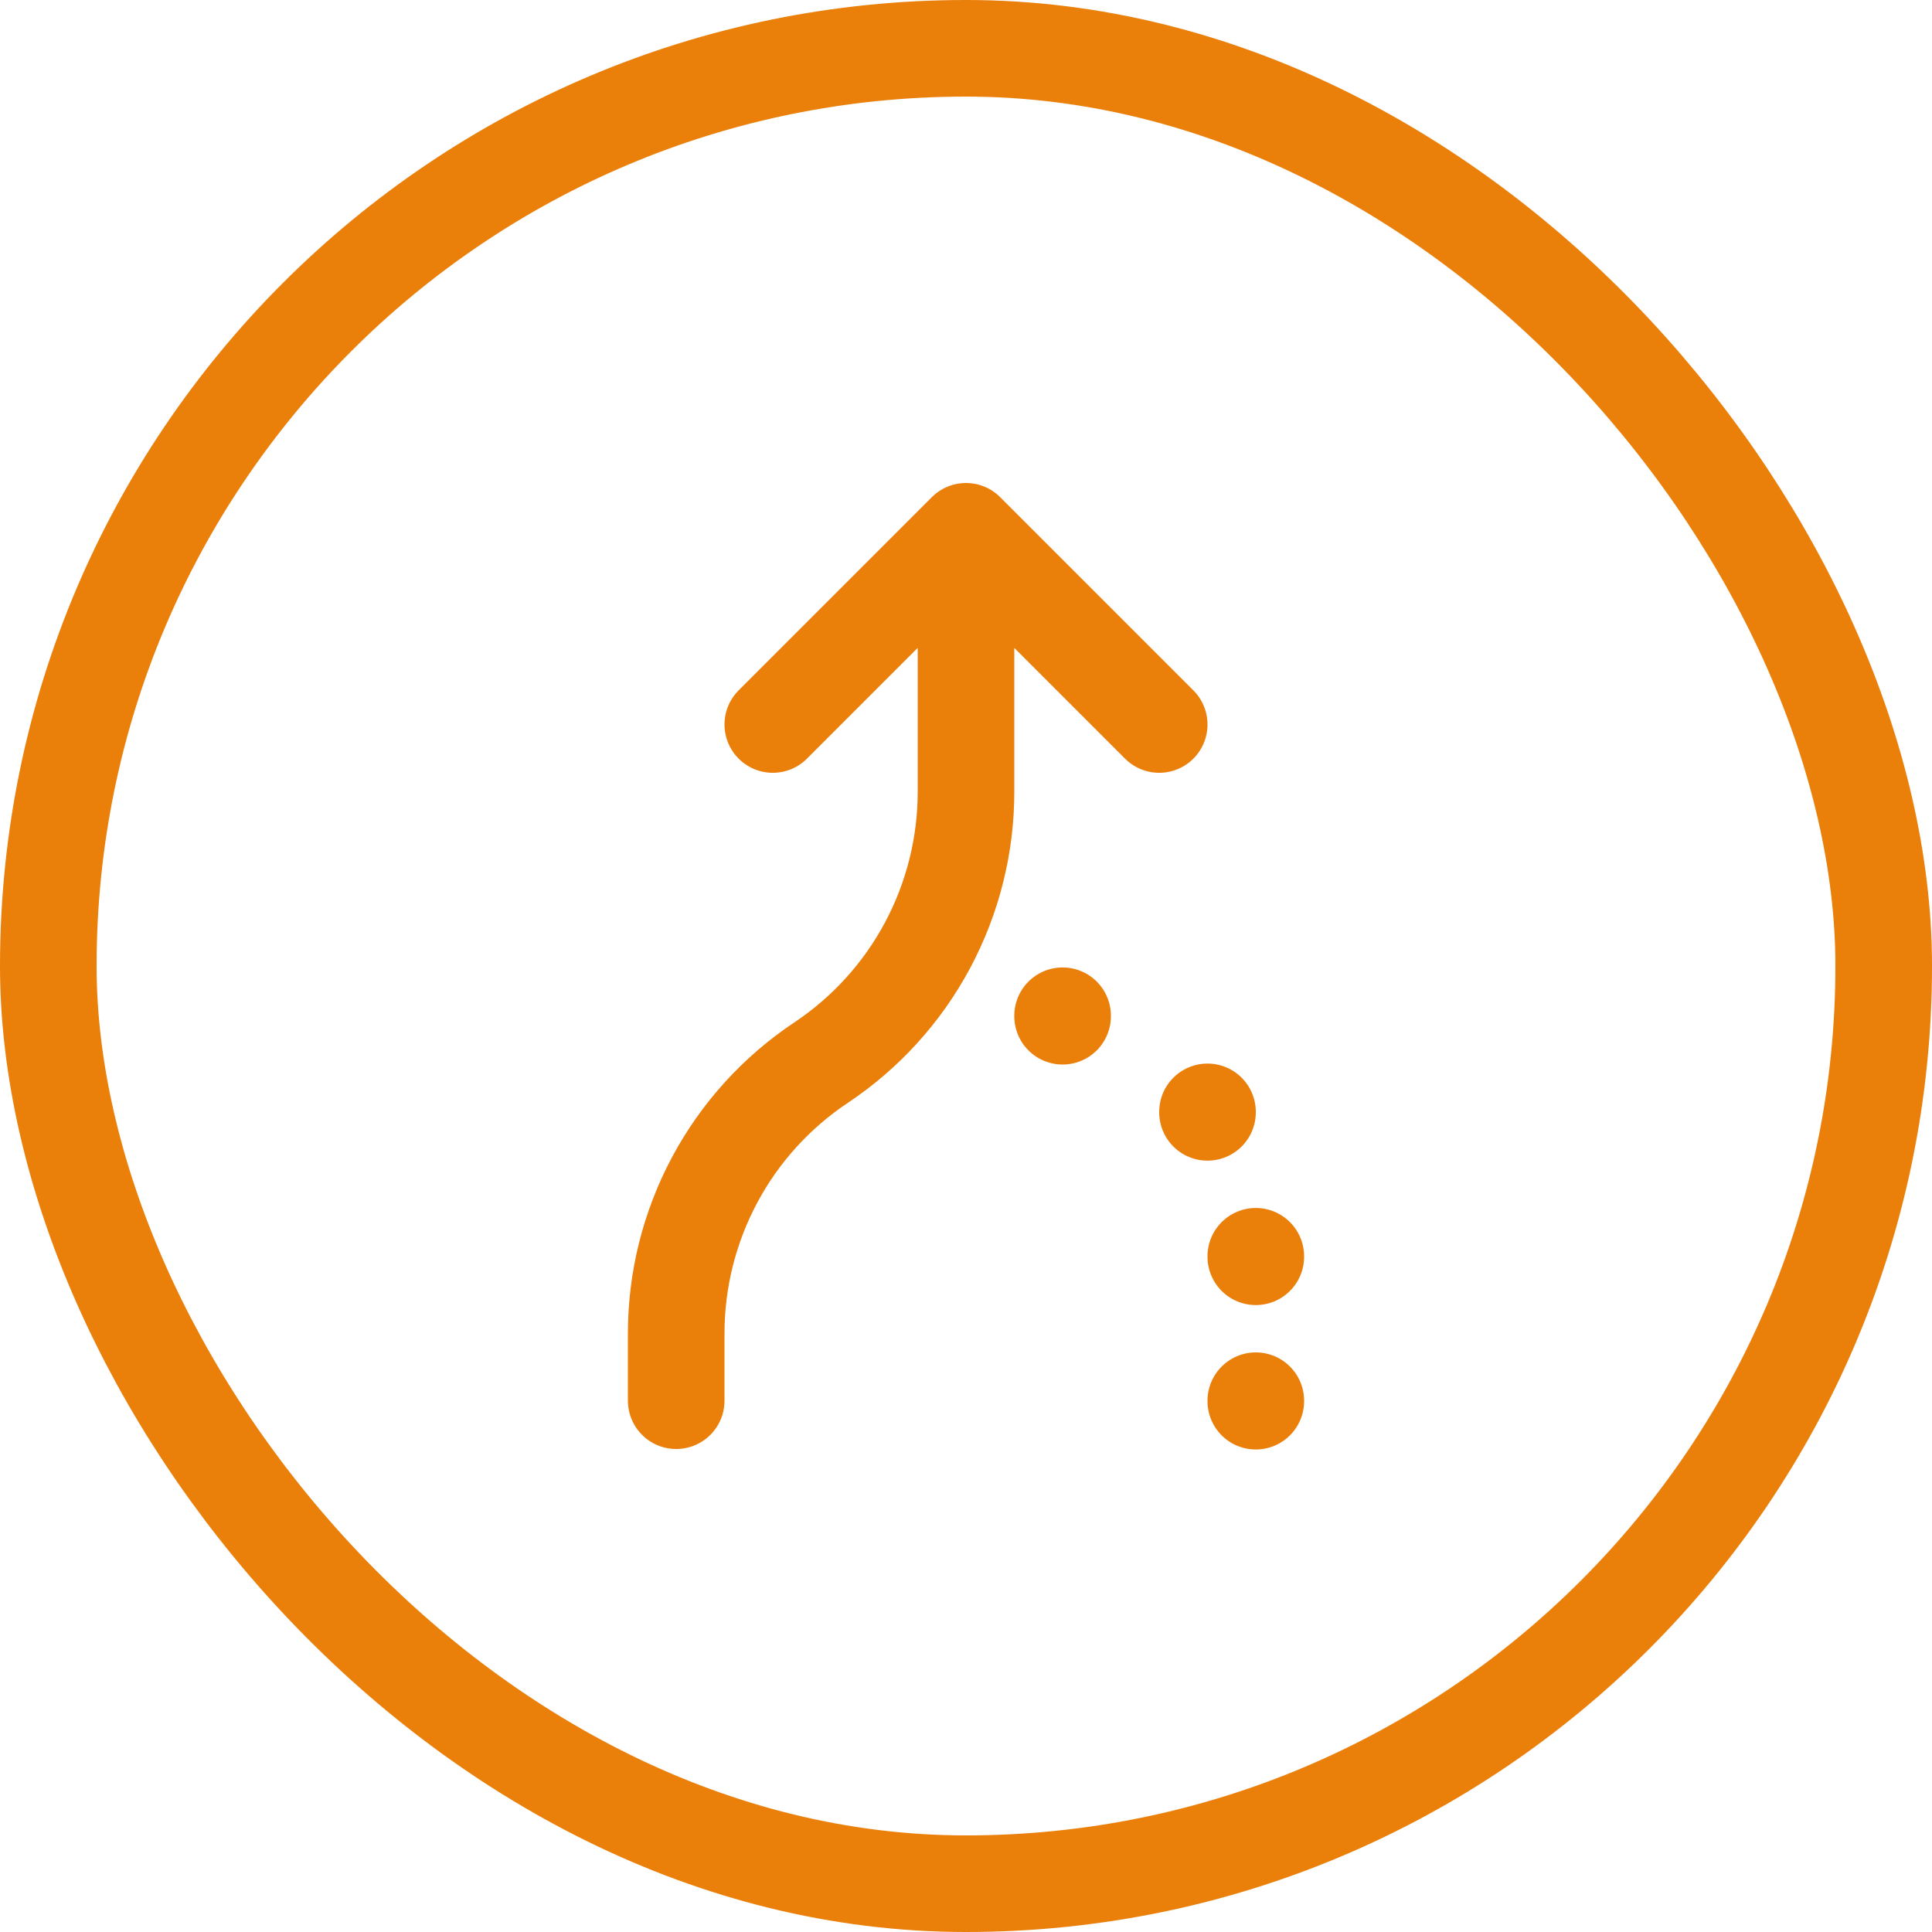
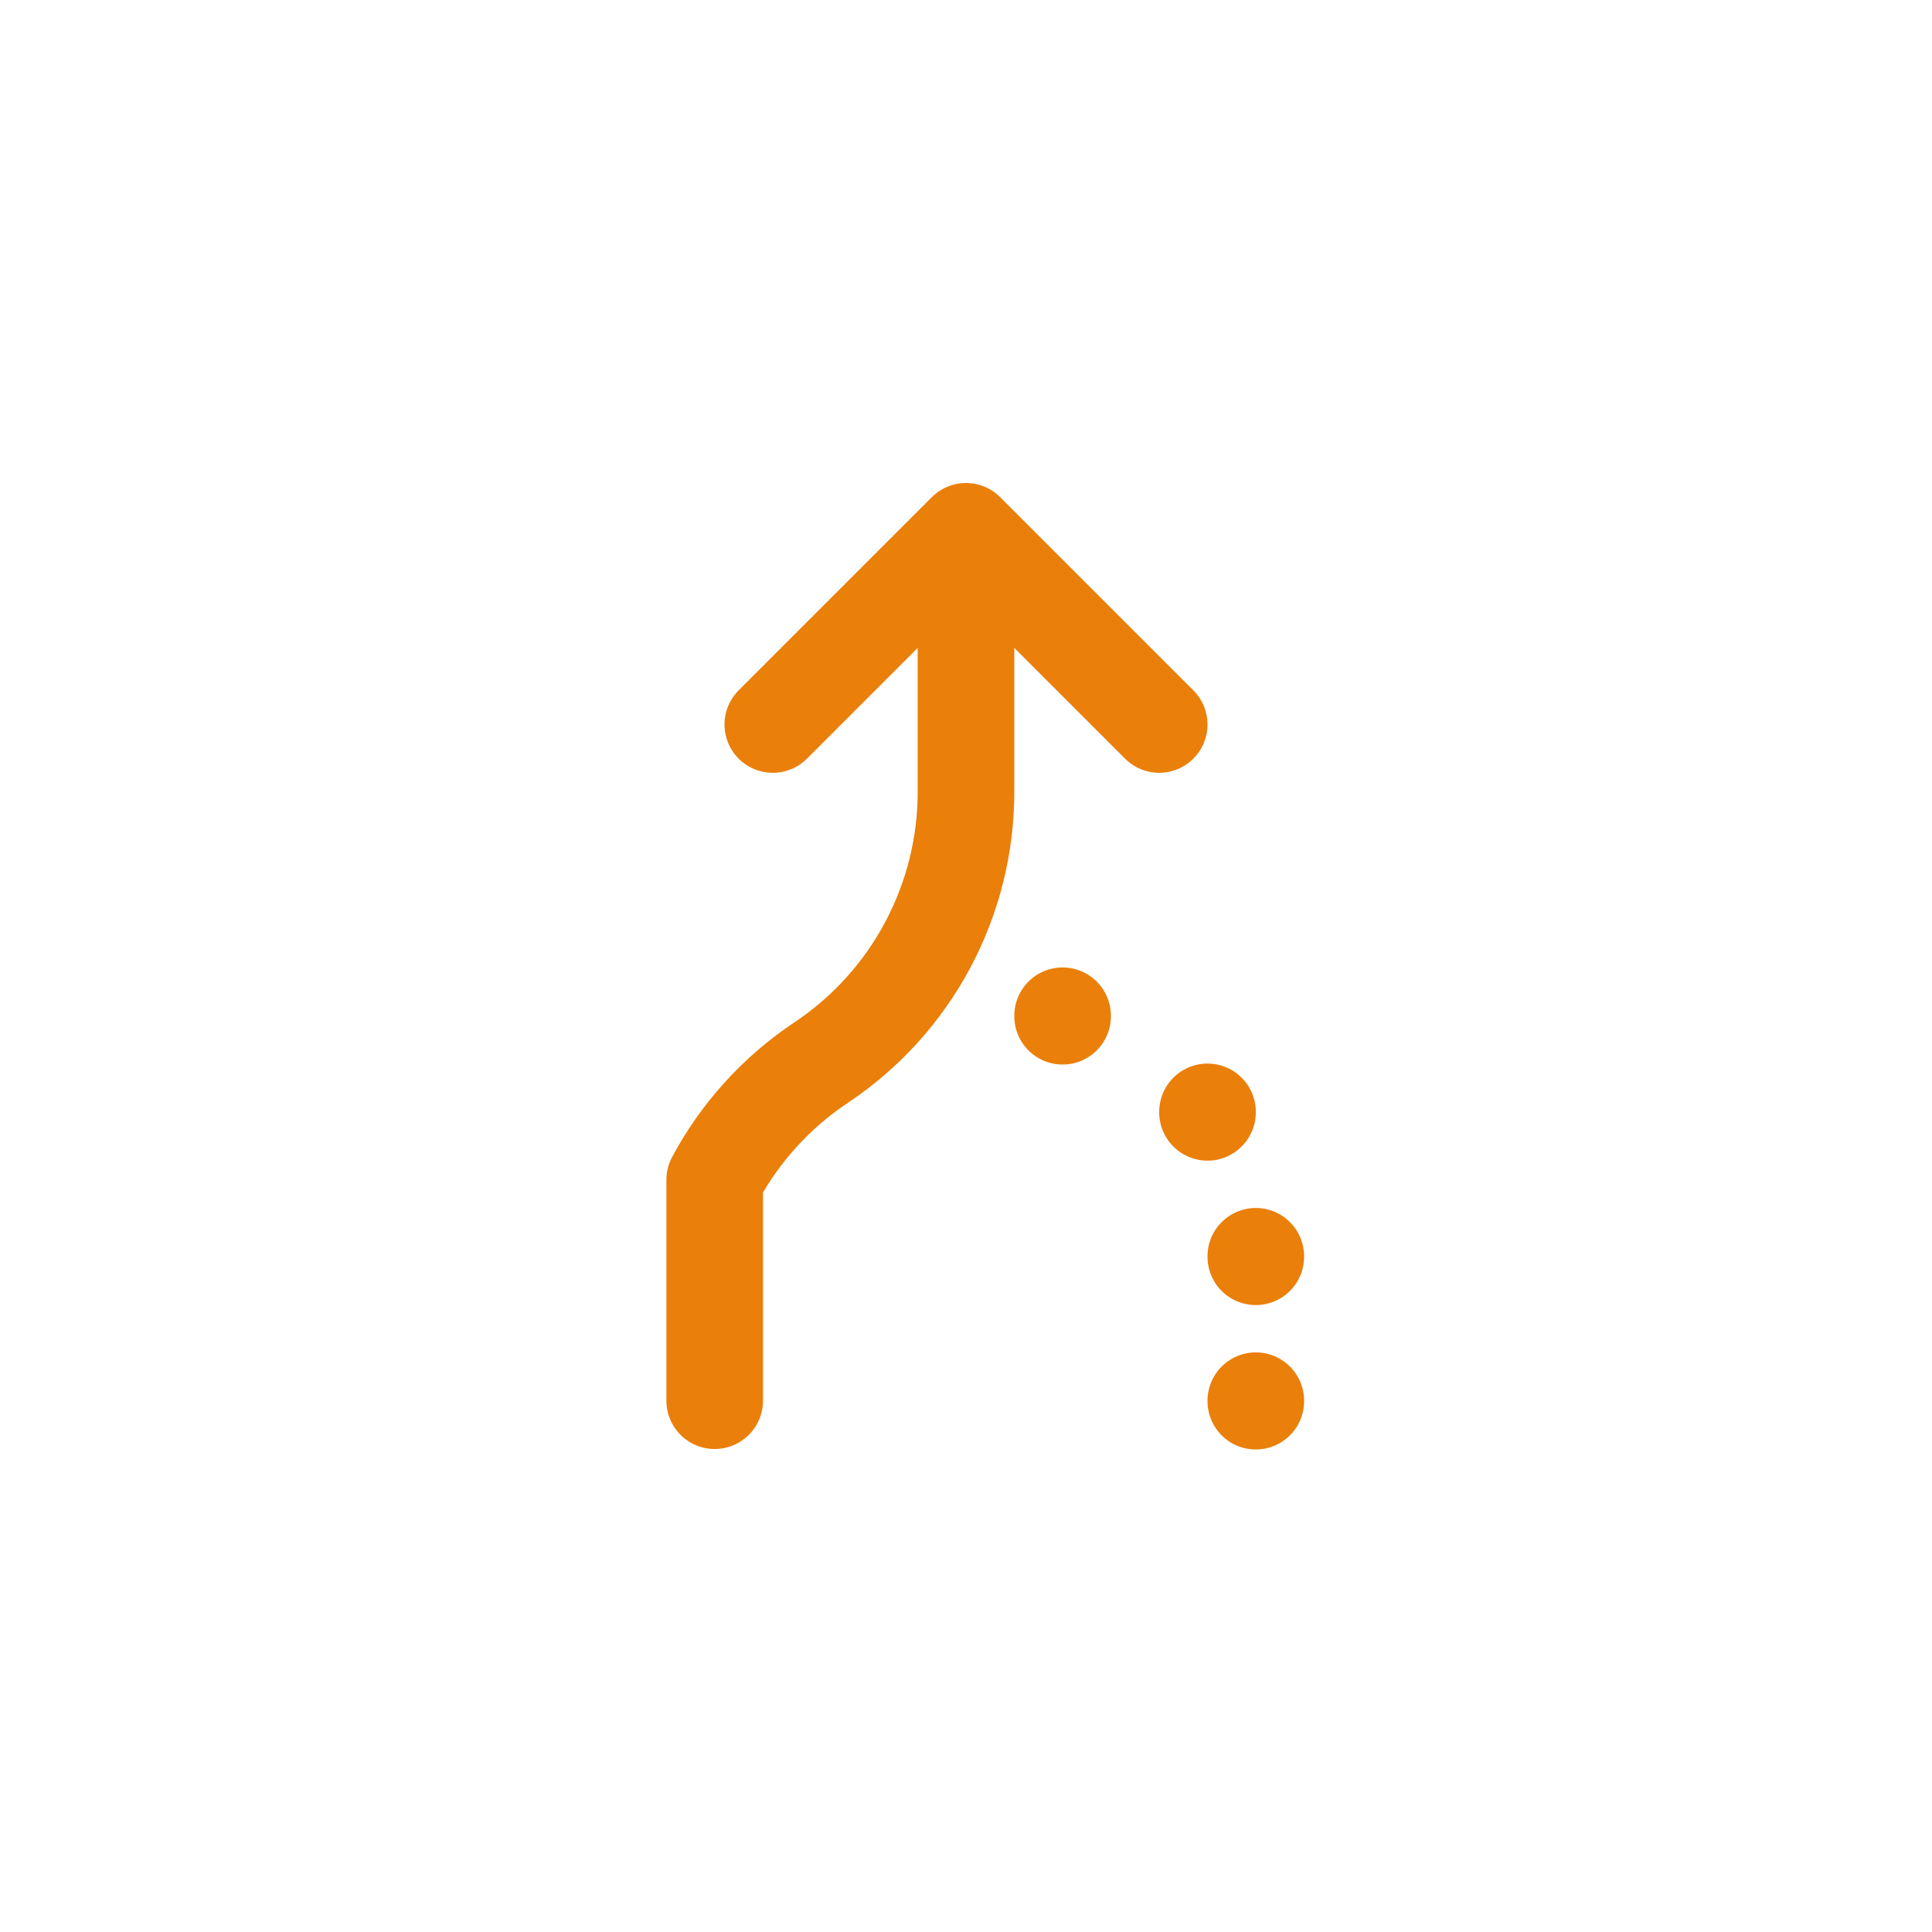
<svg xmlns="http://www.w3.org/2000/svg" width="40" height="40" viewBox="0 0 40 40" fill="none">
-   <rect x="1" y="1" width="38" height="38" rx="19" stroke="#EA7F0A" stroke-width="2" />
-   <path d="M16 15L20 11M20 11L24 15M20 11V16.394C20 17.503 19.726 18.595 19.203 19.573C18.68 20.551 17.923 21.385 17 22C16.077 22.615 15.32 23.449 14.797 24.427C14.274 25.405 14 26.497 14 27.606V29M26 29V29.01M26 26.01V26.02M25 23.02V23.03M22 21.03V21.04" stroke="#EA7F0A" stroke-width="2" stroke-linecap="round" stroke-linejoin="round" />
+   <path d="M16 15L20 11M20 11L24 15M20 11V16.394C20 17.503 19.726 18.595 19.203 19.573C18.68 20.551 17.923 21.385 17 22C16.077 22.615 15.32 23.449 14.797 24.427V29M26 29V29.01M26 26.01V26.02M25 23.02V23.03M22 21.03V21.04" stroke="#EA7F0A" stroke-width="2" stroke-linecap="round" stroke-linejoin="round" />
</svg>